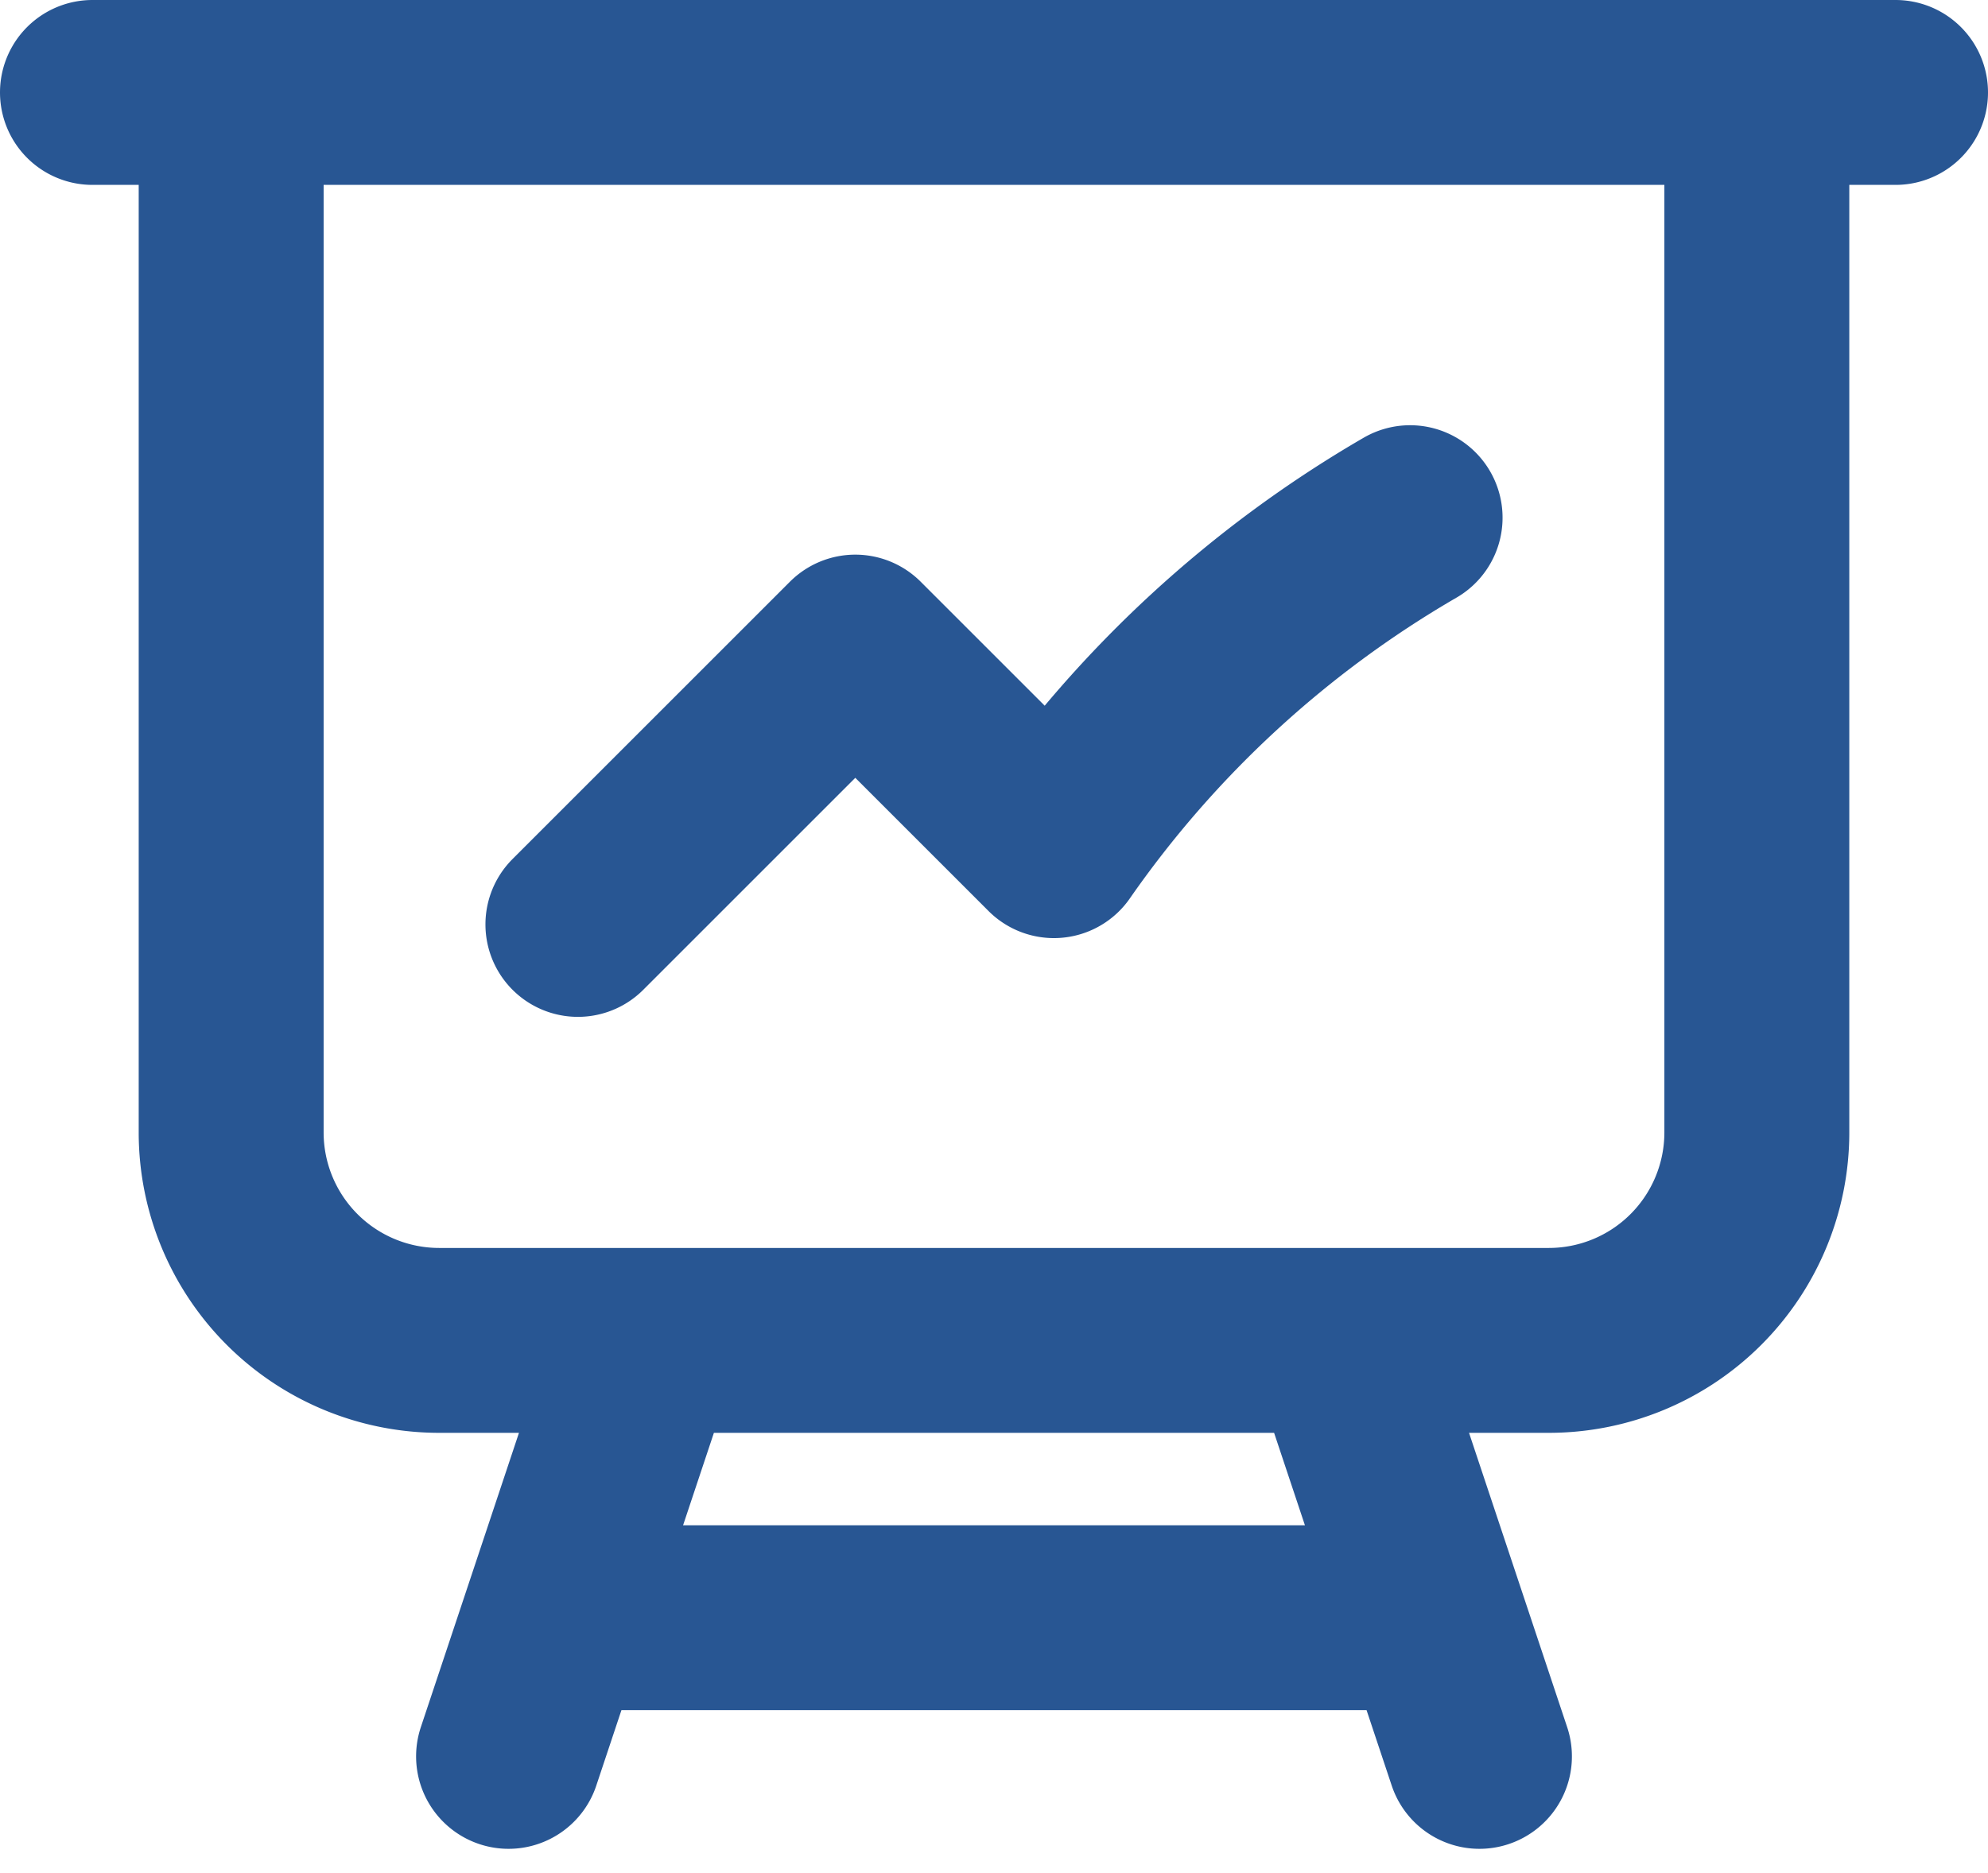
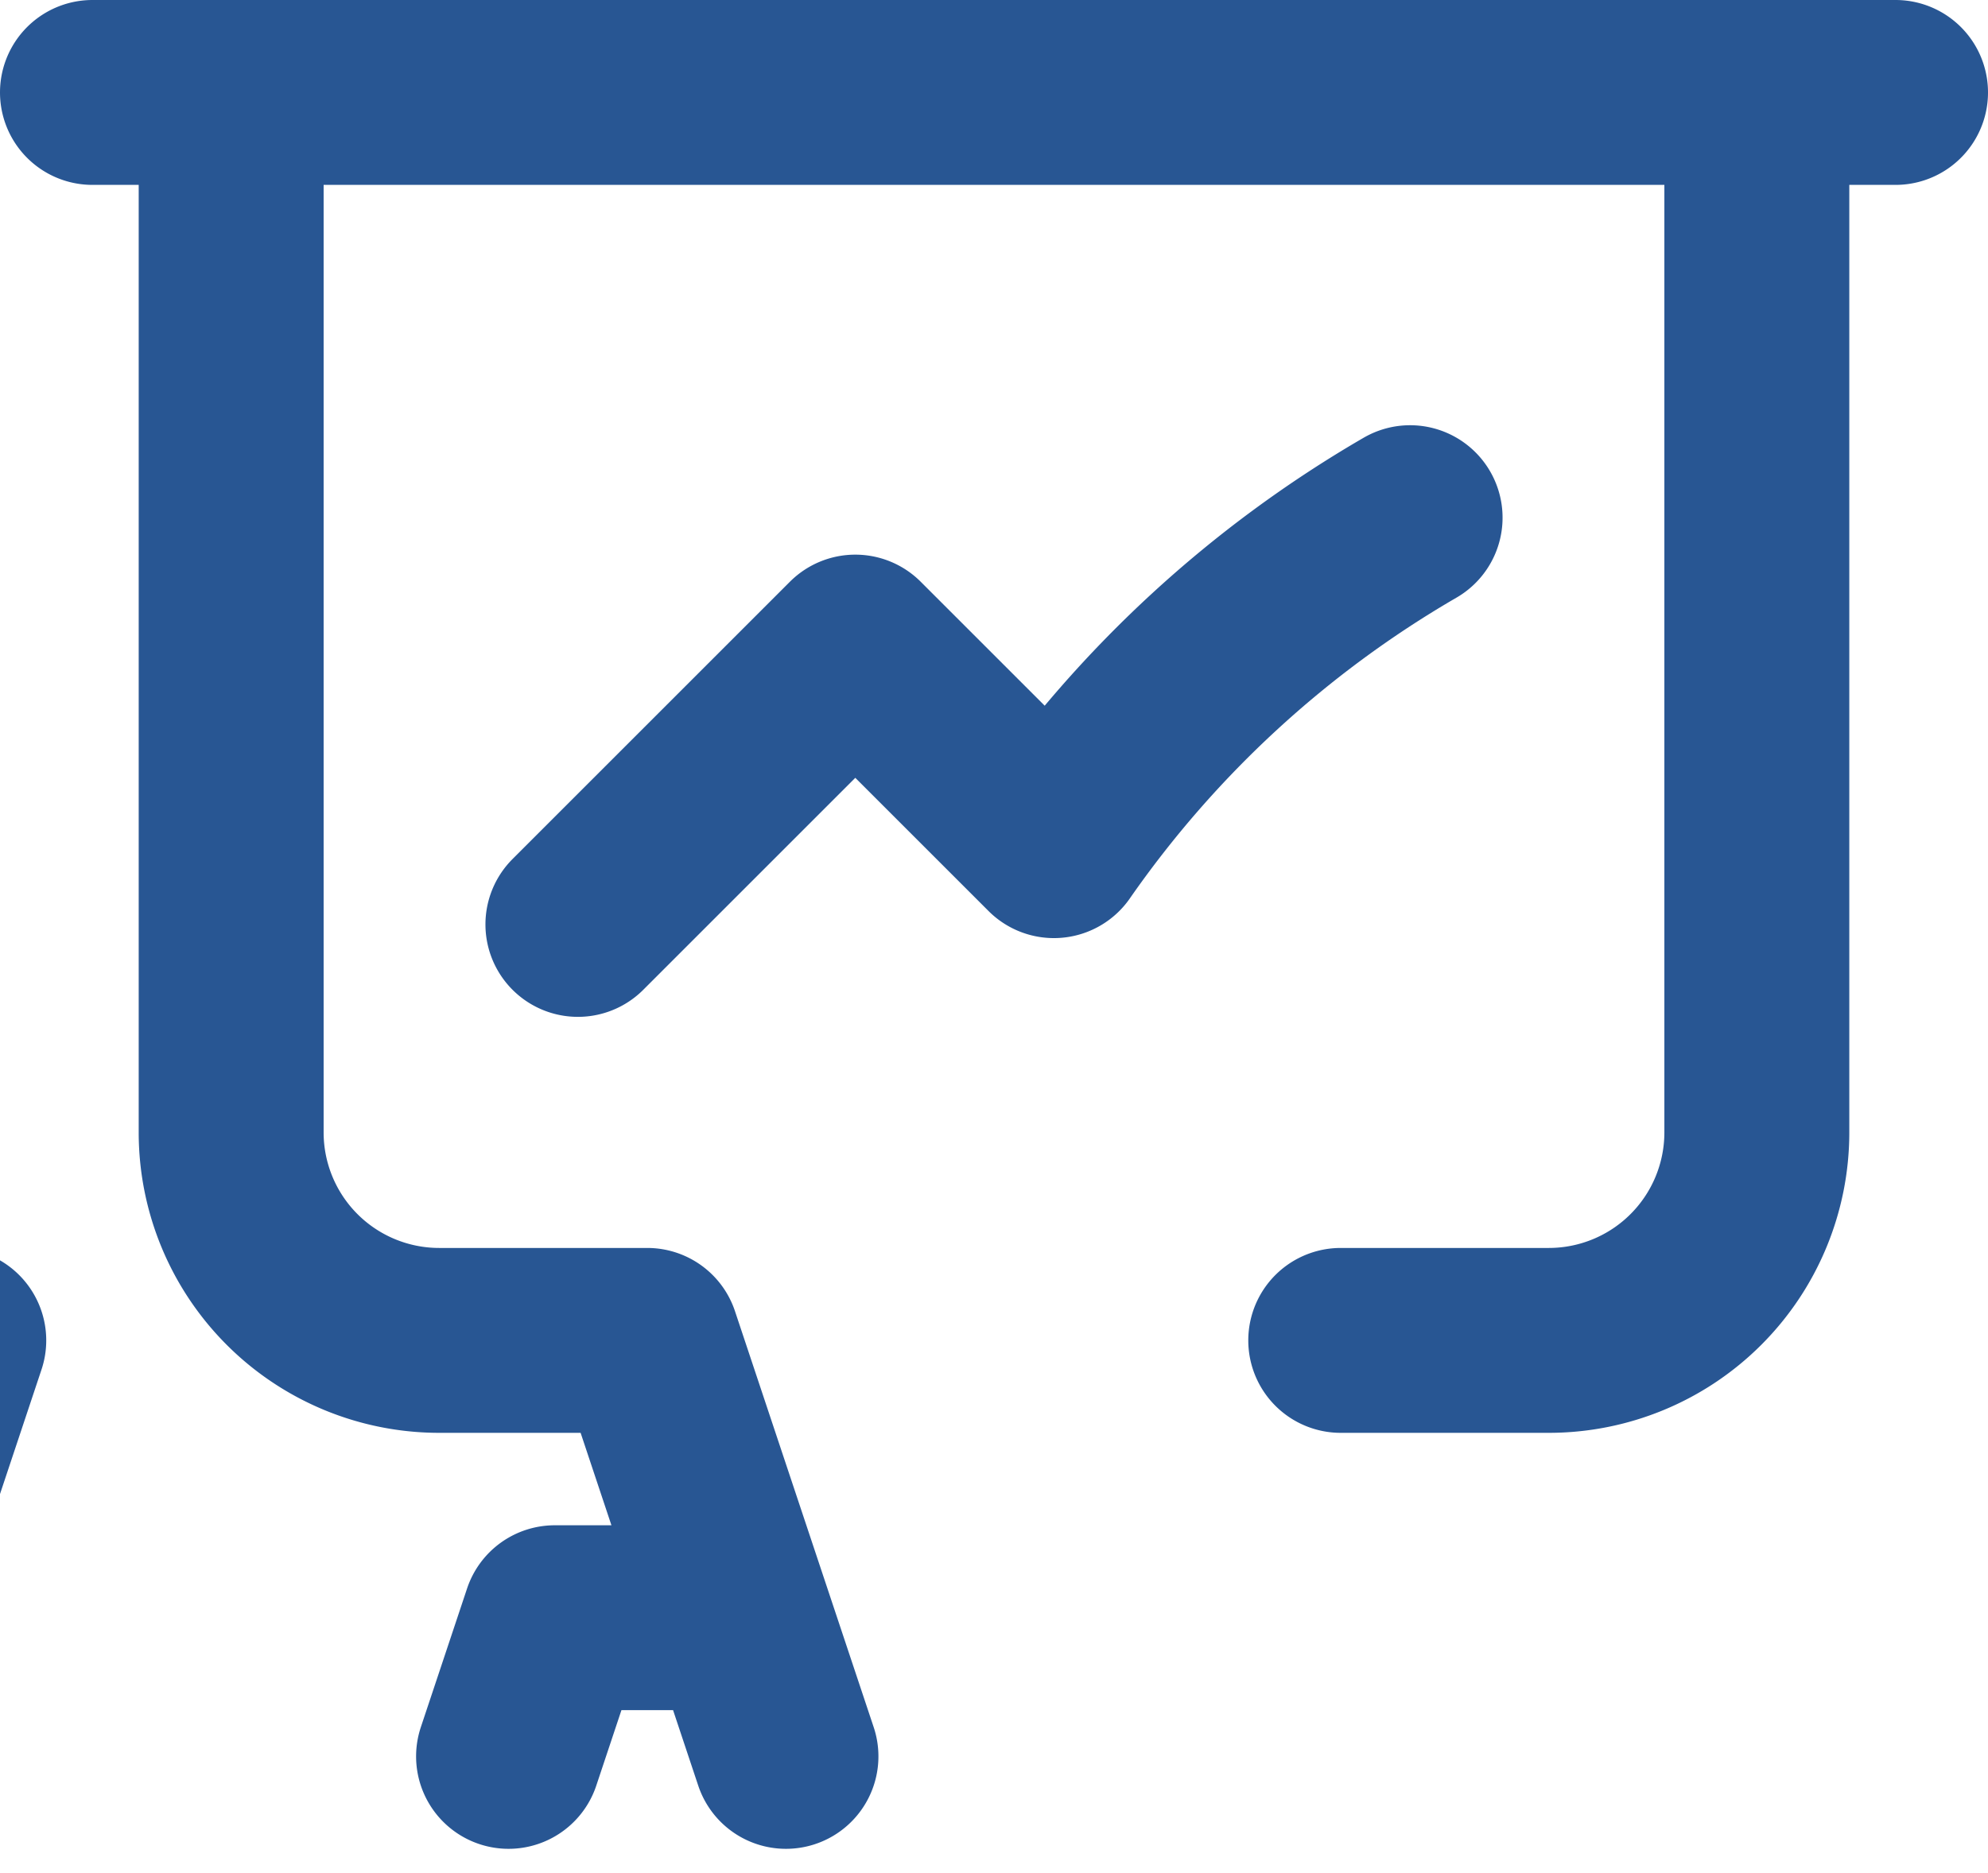
<svg xmlns="http://www.w3.org/2000/svg" width="21.5" height="20.265" viewBox="0 0 21.5 20.265">
-   <path id="Path_4401" data-name="Path 4401" d="M3.75,3V14.25A2.25,2.25,0,0,0,6,16.5H8.25M3.75,3H2.25m1.5,0h16.5m0,0h1.5m-1.5,0V14.25A2.25,2.25,0,0,1,18,16.5H15.75m-7.5,0h7.5m-7.5,0-1,3m8.5-3,1,3m0,0,.5,1.5m-.5-1.5H7.25m0,0L6.75,21m.75-9,3-3,2.148,2.148A12.061,12.061,0,0,1,16.5,7.6" transform="translate(-1.25 -2)" fill="none" stroke="#285693" stroke-linecap="round" stroke-linejoin="round" stroke-width="2" />
+   <path id="Path_4401" data-name="Path 4401" d="M3.75,3V14.25A2.25,2.25,0,0,0,6,16.5H8.25M3.75,3H2.25m1.5,0h16.5m0,0h1.5m-1.5,0V14.25A2.25,2.25,0,0,1,18,16.5H15.75m-7.5,0m-7.5,0-1,3m8.5-3,1,3m0,0,.5,1.5m-.5-1.5H7.25m0,0L6.75,21m.75-9,3-3,2.148,2.148A12.061,12.061,0,0,1,16.5,7.6" transform="translate(-1.25 -2)" fill="none" stroke="#285693" stroke-linecap="round" stroke-linejoin="round" stroke-width="2" />
</svg>